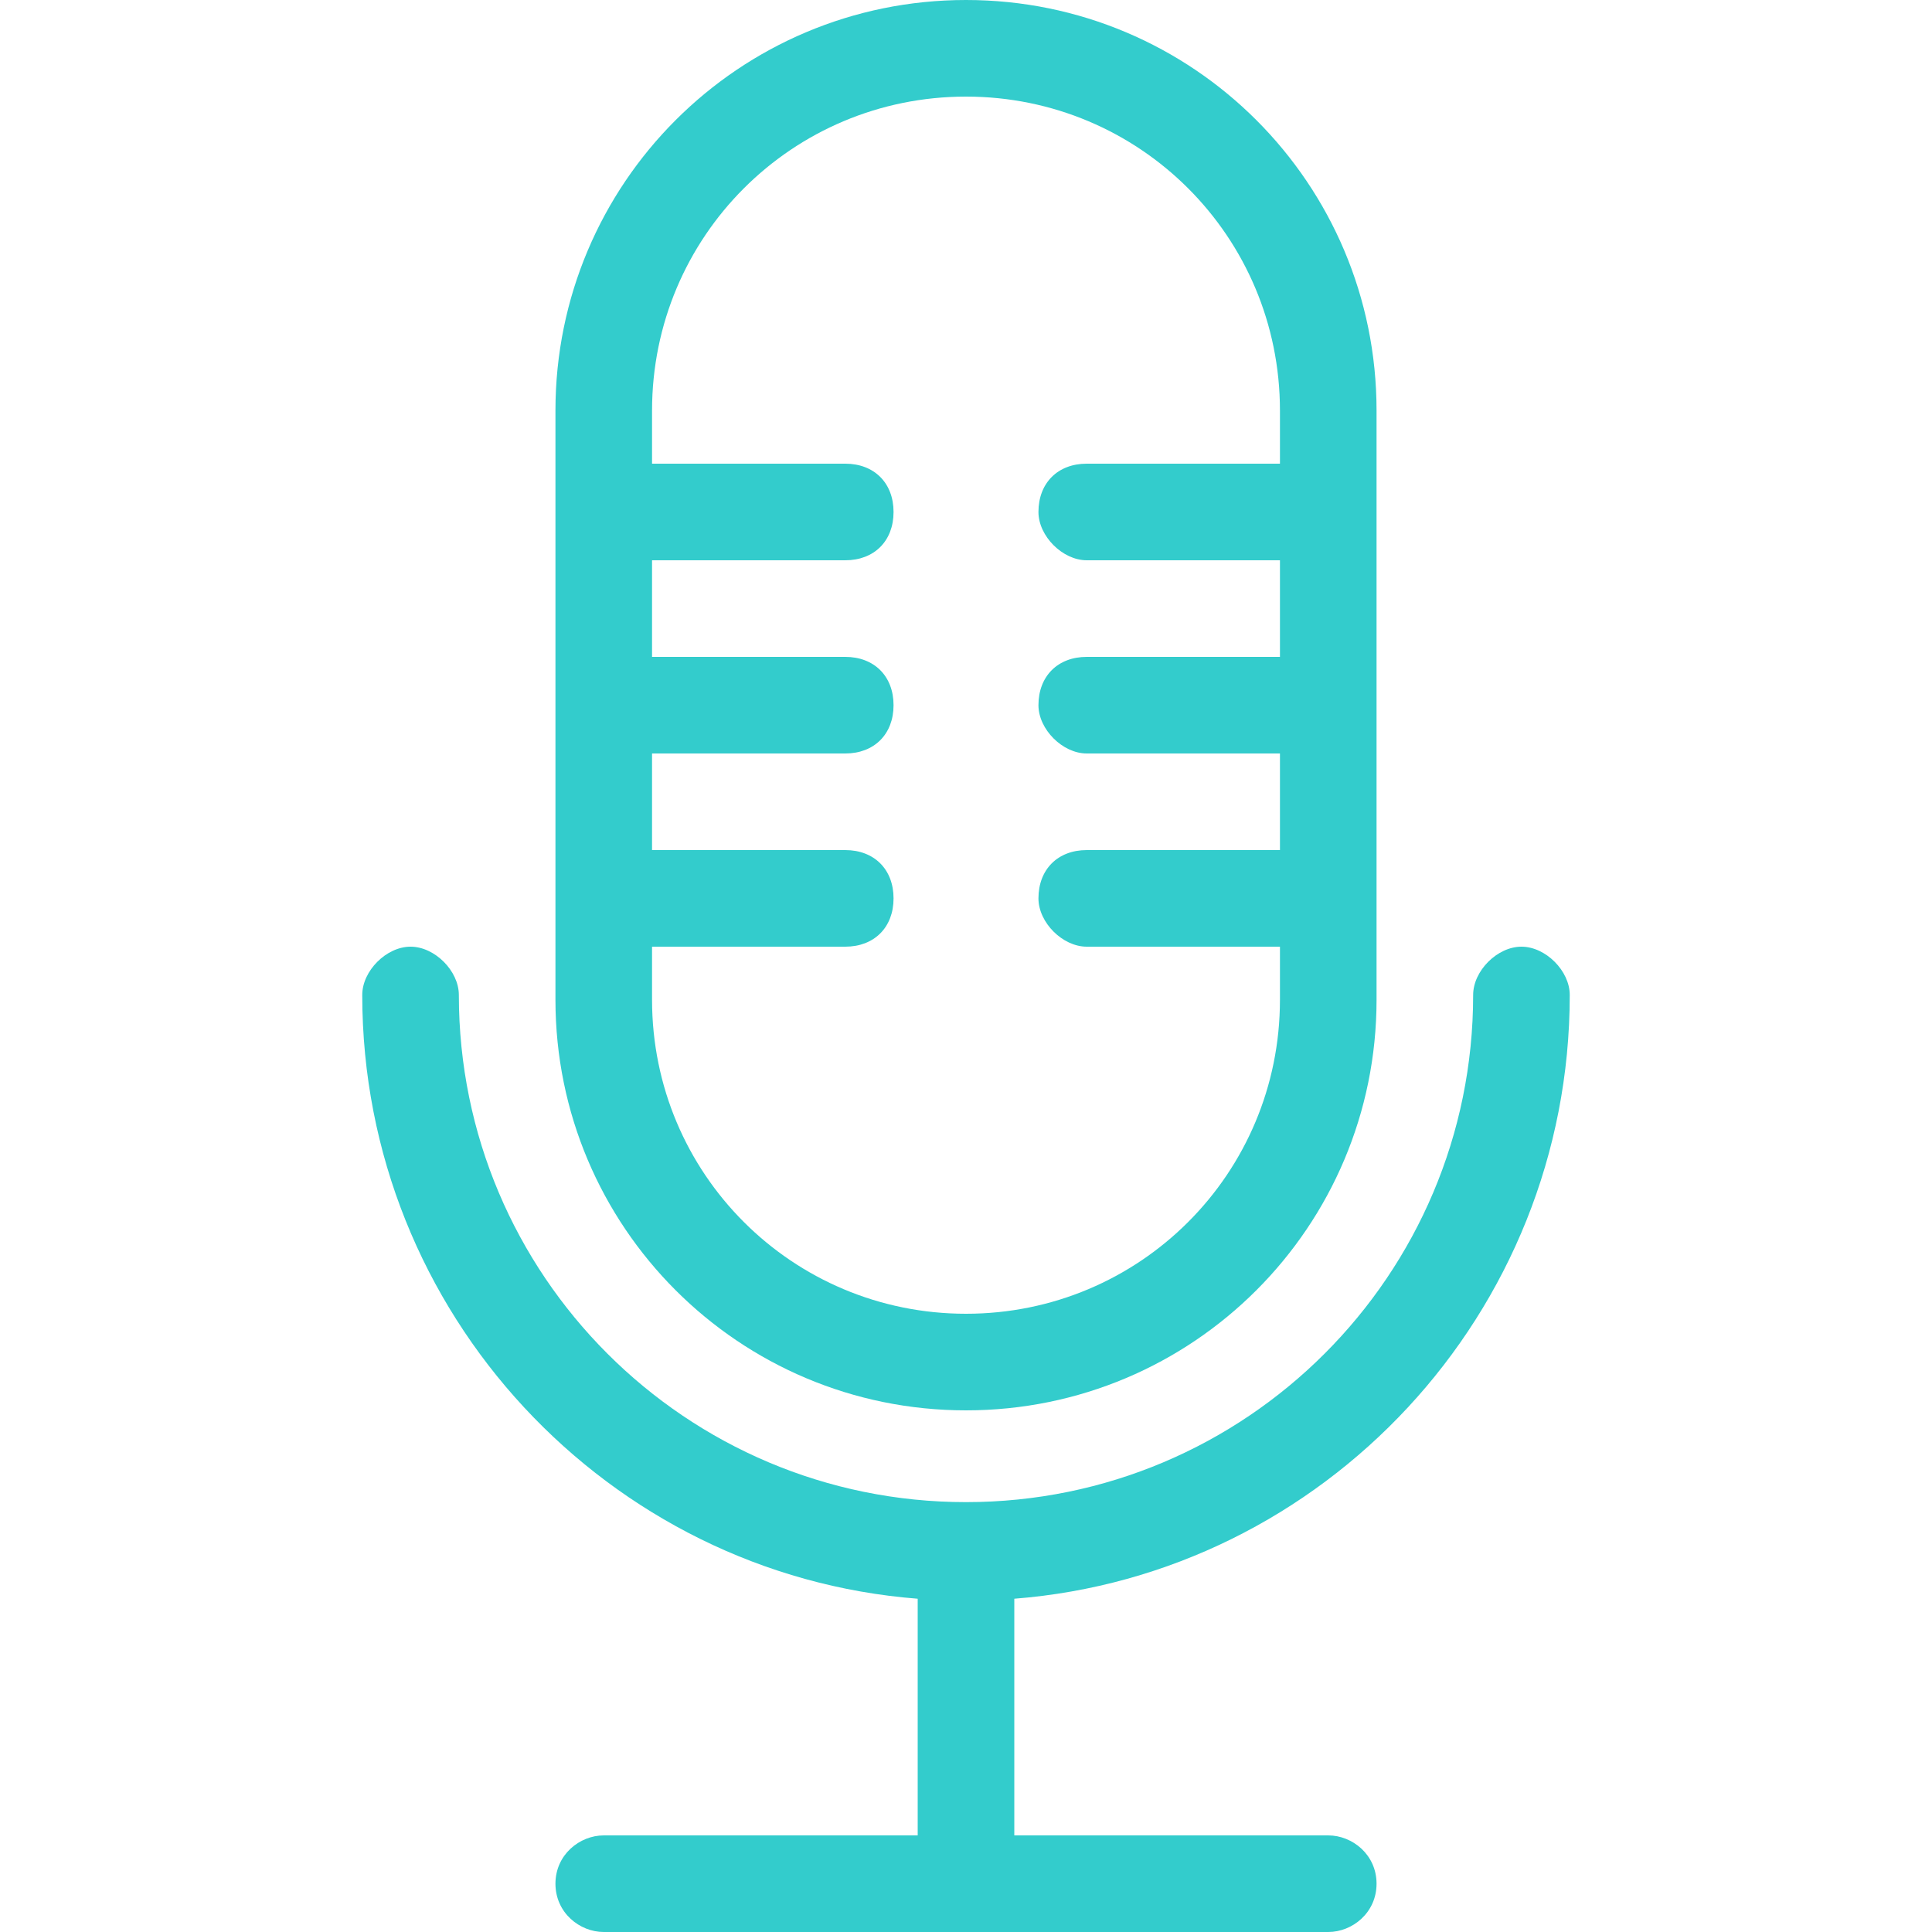
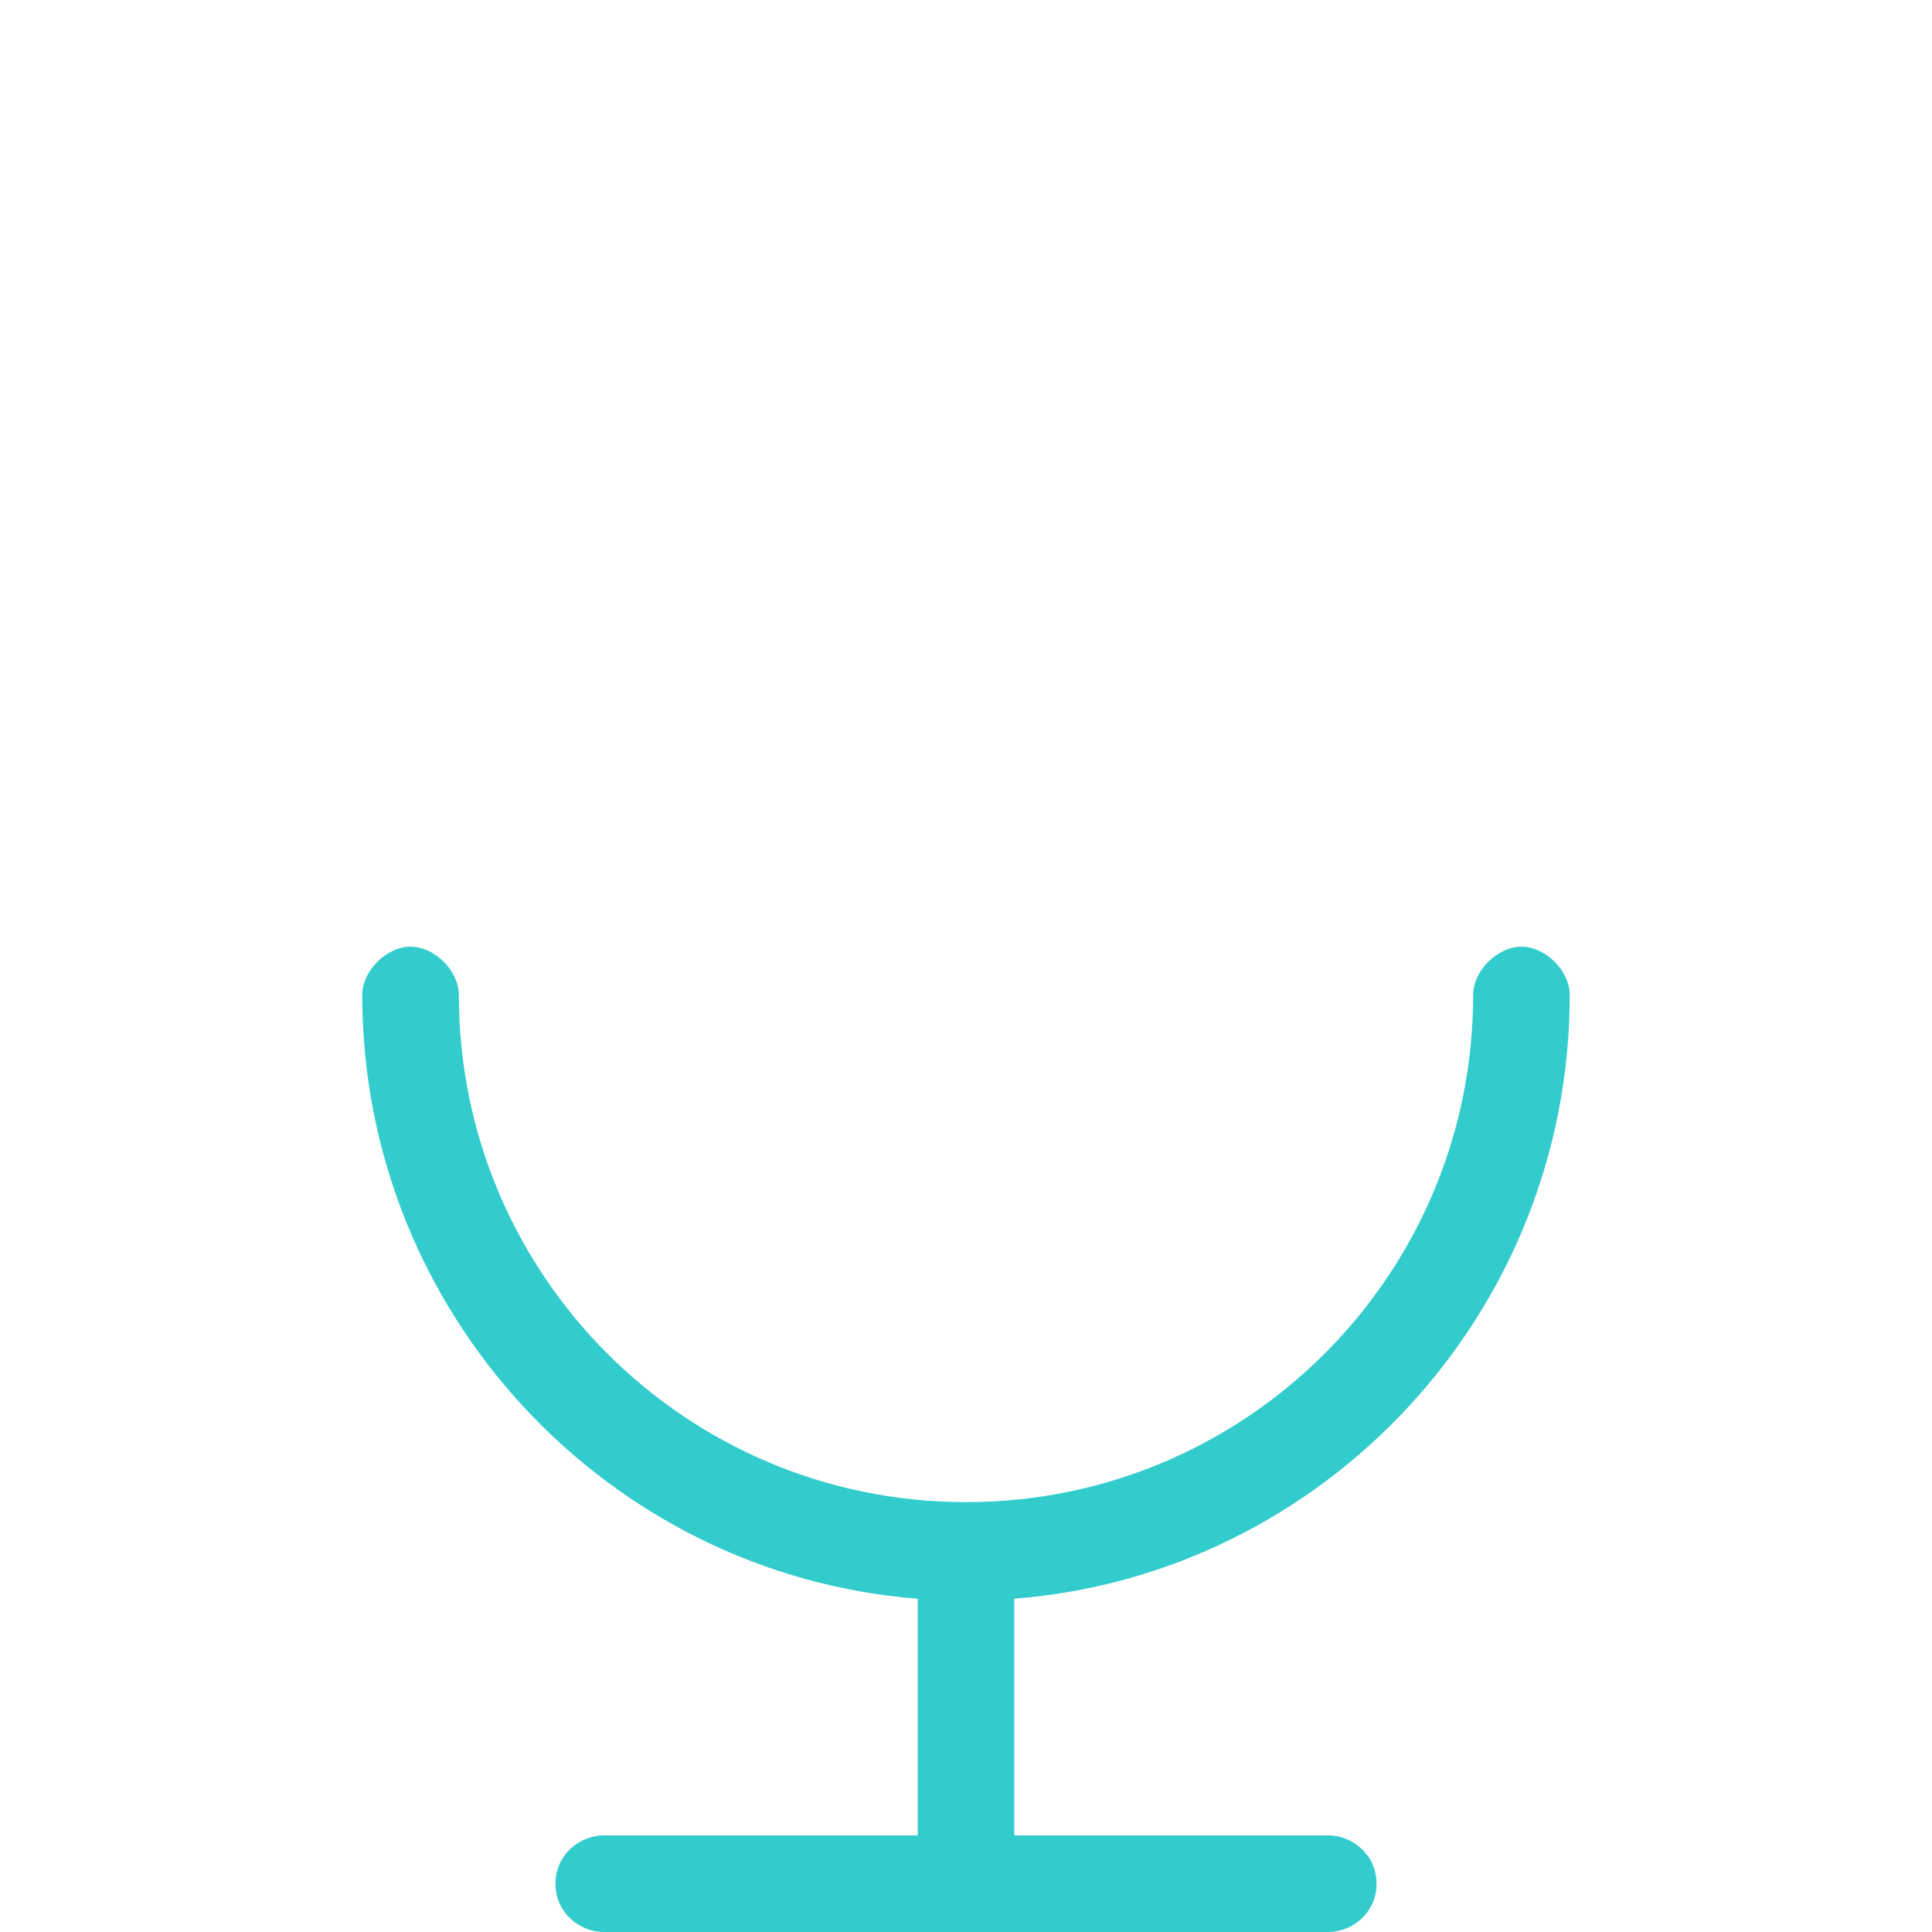
<svg xmlns="http://www.w3.org/2000/svg" version="1.1" id="Ebene_1" x="0px" y="0px" viewBox="0 0 64 64" style="enable-background:new 0 0 64 64;" xml:space="preserve">
  <style type="text/css">
	.st0{fill:#33CCCC;}
	.st1{fill-rule:evenodd;clip-rule:evenodd;fill:#33CCCC;}
</style>
  <g>
-     <path class="st0" d="M32,46.72c7.52,0,13.6-6.08,13.6-13.6V13.6C45.6,6.08,39.52,0,32,0S18.4,6.08,18.4,13.6v19.52   C18.4,40.64,24.48,46.72,32,46.72z M21.6,31.36H28c0.96,0,1.6-0.64,1.6-1.6s-0.64-1.6-1.6-1.6h-6.4v-3.2H28   c0.96,0,1.6-0.64,1.6-1.6c0-0.96-0.64-1.6-1.6-1.6h-6.4v-3.2H28c0.96,0,1.6-0.64,1.6-1.6c0-0.96-0.64-1.6-1.6-1.6h-6.4V13.6   c0-5.76,4.64-10.4,10.4-10.4s10.4,4.64,10.4,10.4v1.76H36c-0.96,0-1.6,0.64-1.6,1.6c0,0.8,0.8,1.6,1.6,1.6h6.4v3.2H36   c-0.96,0-1.6,0.64-1.6,1.6c0,0.8,0.8,1.6,1.6,1.6h6.4v3.2H36c-0.96,0-1.6,0.64-1.6,1.6c0,0.8,0.8,1.6,1.6,1.6h6.4v1.76   c0,5.76-4.64,10.4-10.4,10.4s-10.4-4.64-10.4-10.4V31.36z" />
    <path class="st0" d="M52,32.96c0-0.8-0.8-1.6-1.6-1.6c-0.8,0-1.6,0.8-1.6,1.6c0,9.28-7.52,16.8-16.8,16.8s-16.8-7.52-16.8-16.8   c0-0.8-0.8-1.6-1.6-1.6c-0.8,0-1.6,0.8-1.6,1.6c0,10.56,8.16,19.2,18.4,20v7.84H20c-0.8,0-1.6,0.64-1.6,1.6c0,0.96,0.8,1.6,1.6,1.6   h24c0.8,0,1.6-0.64,1.6-1.6c0-0.96-0.8-1.6-1.6-1.6H33.6v-7.84C43.84,52.16,52,43.52,52,32.96z" />
  </g>
</svg>